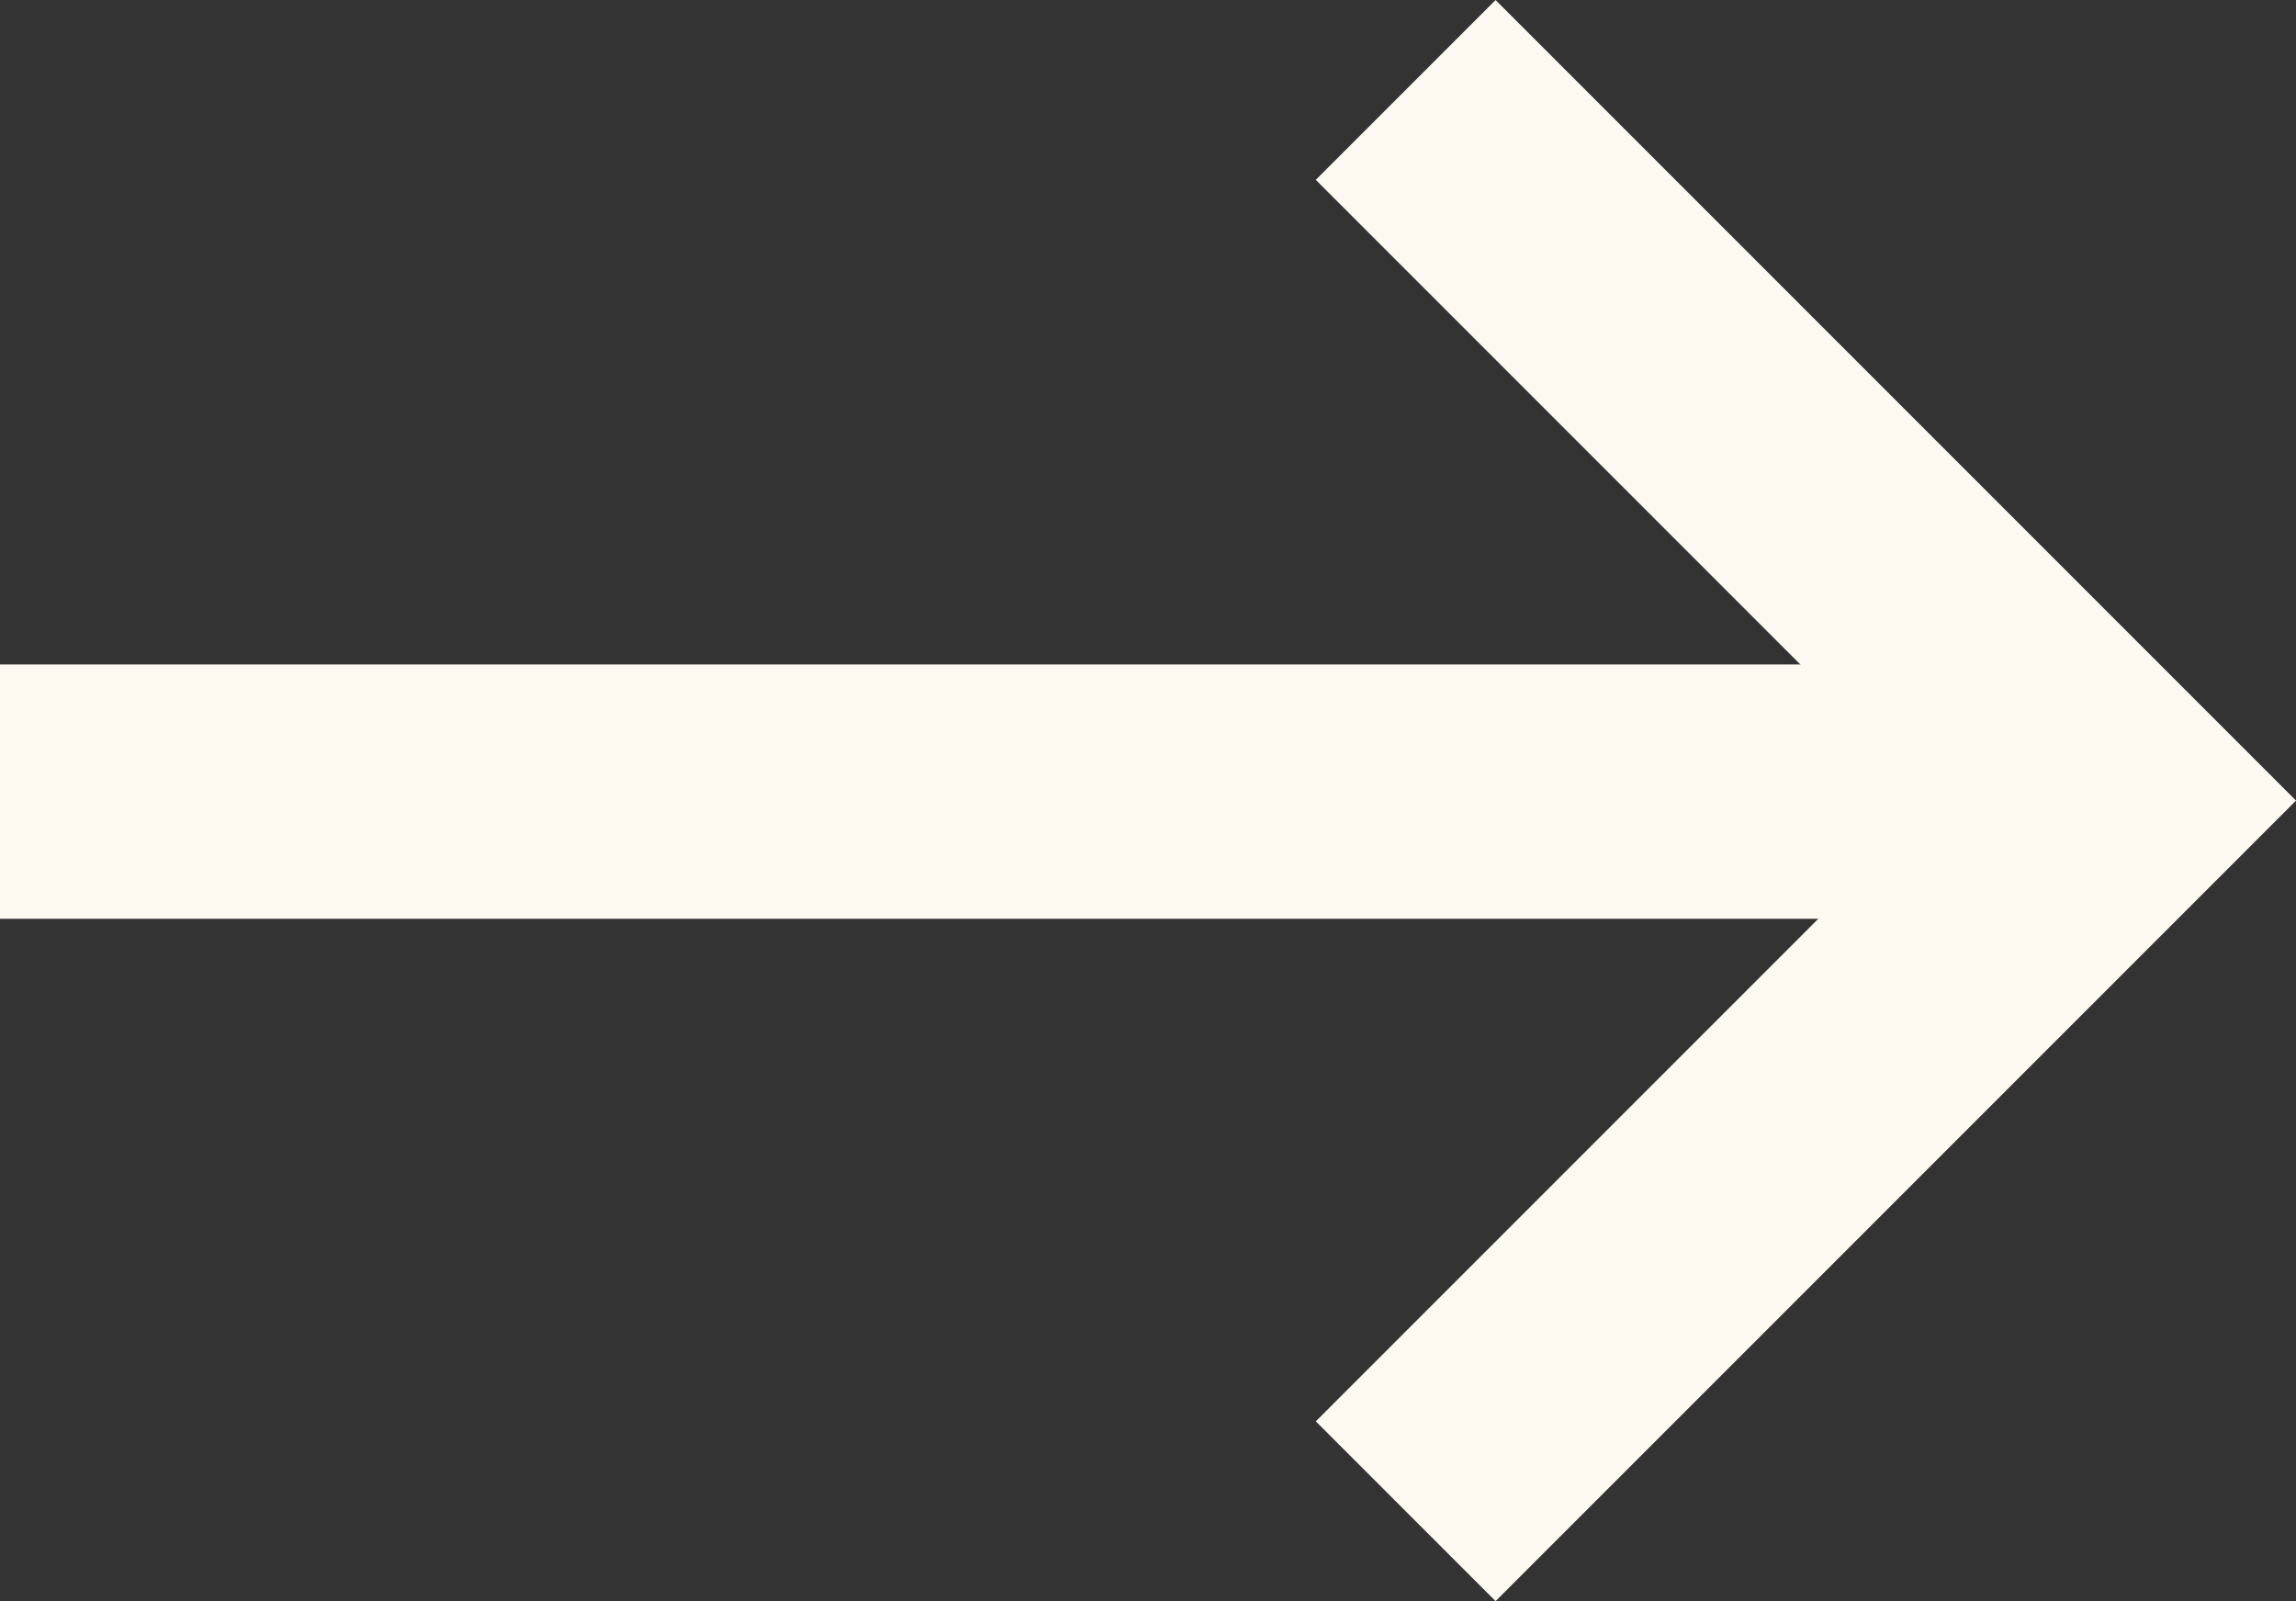
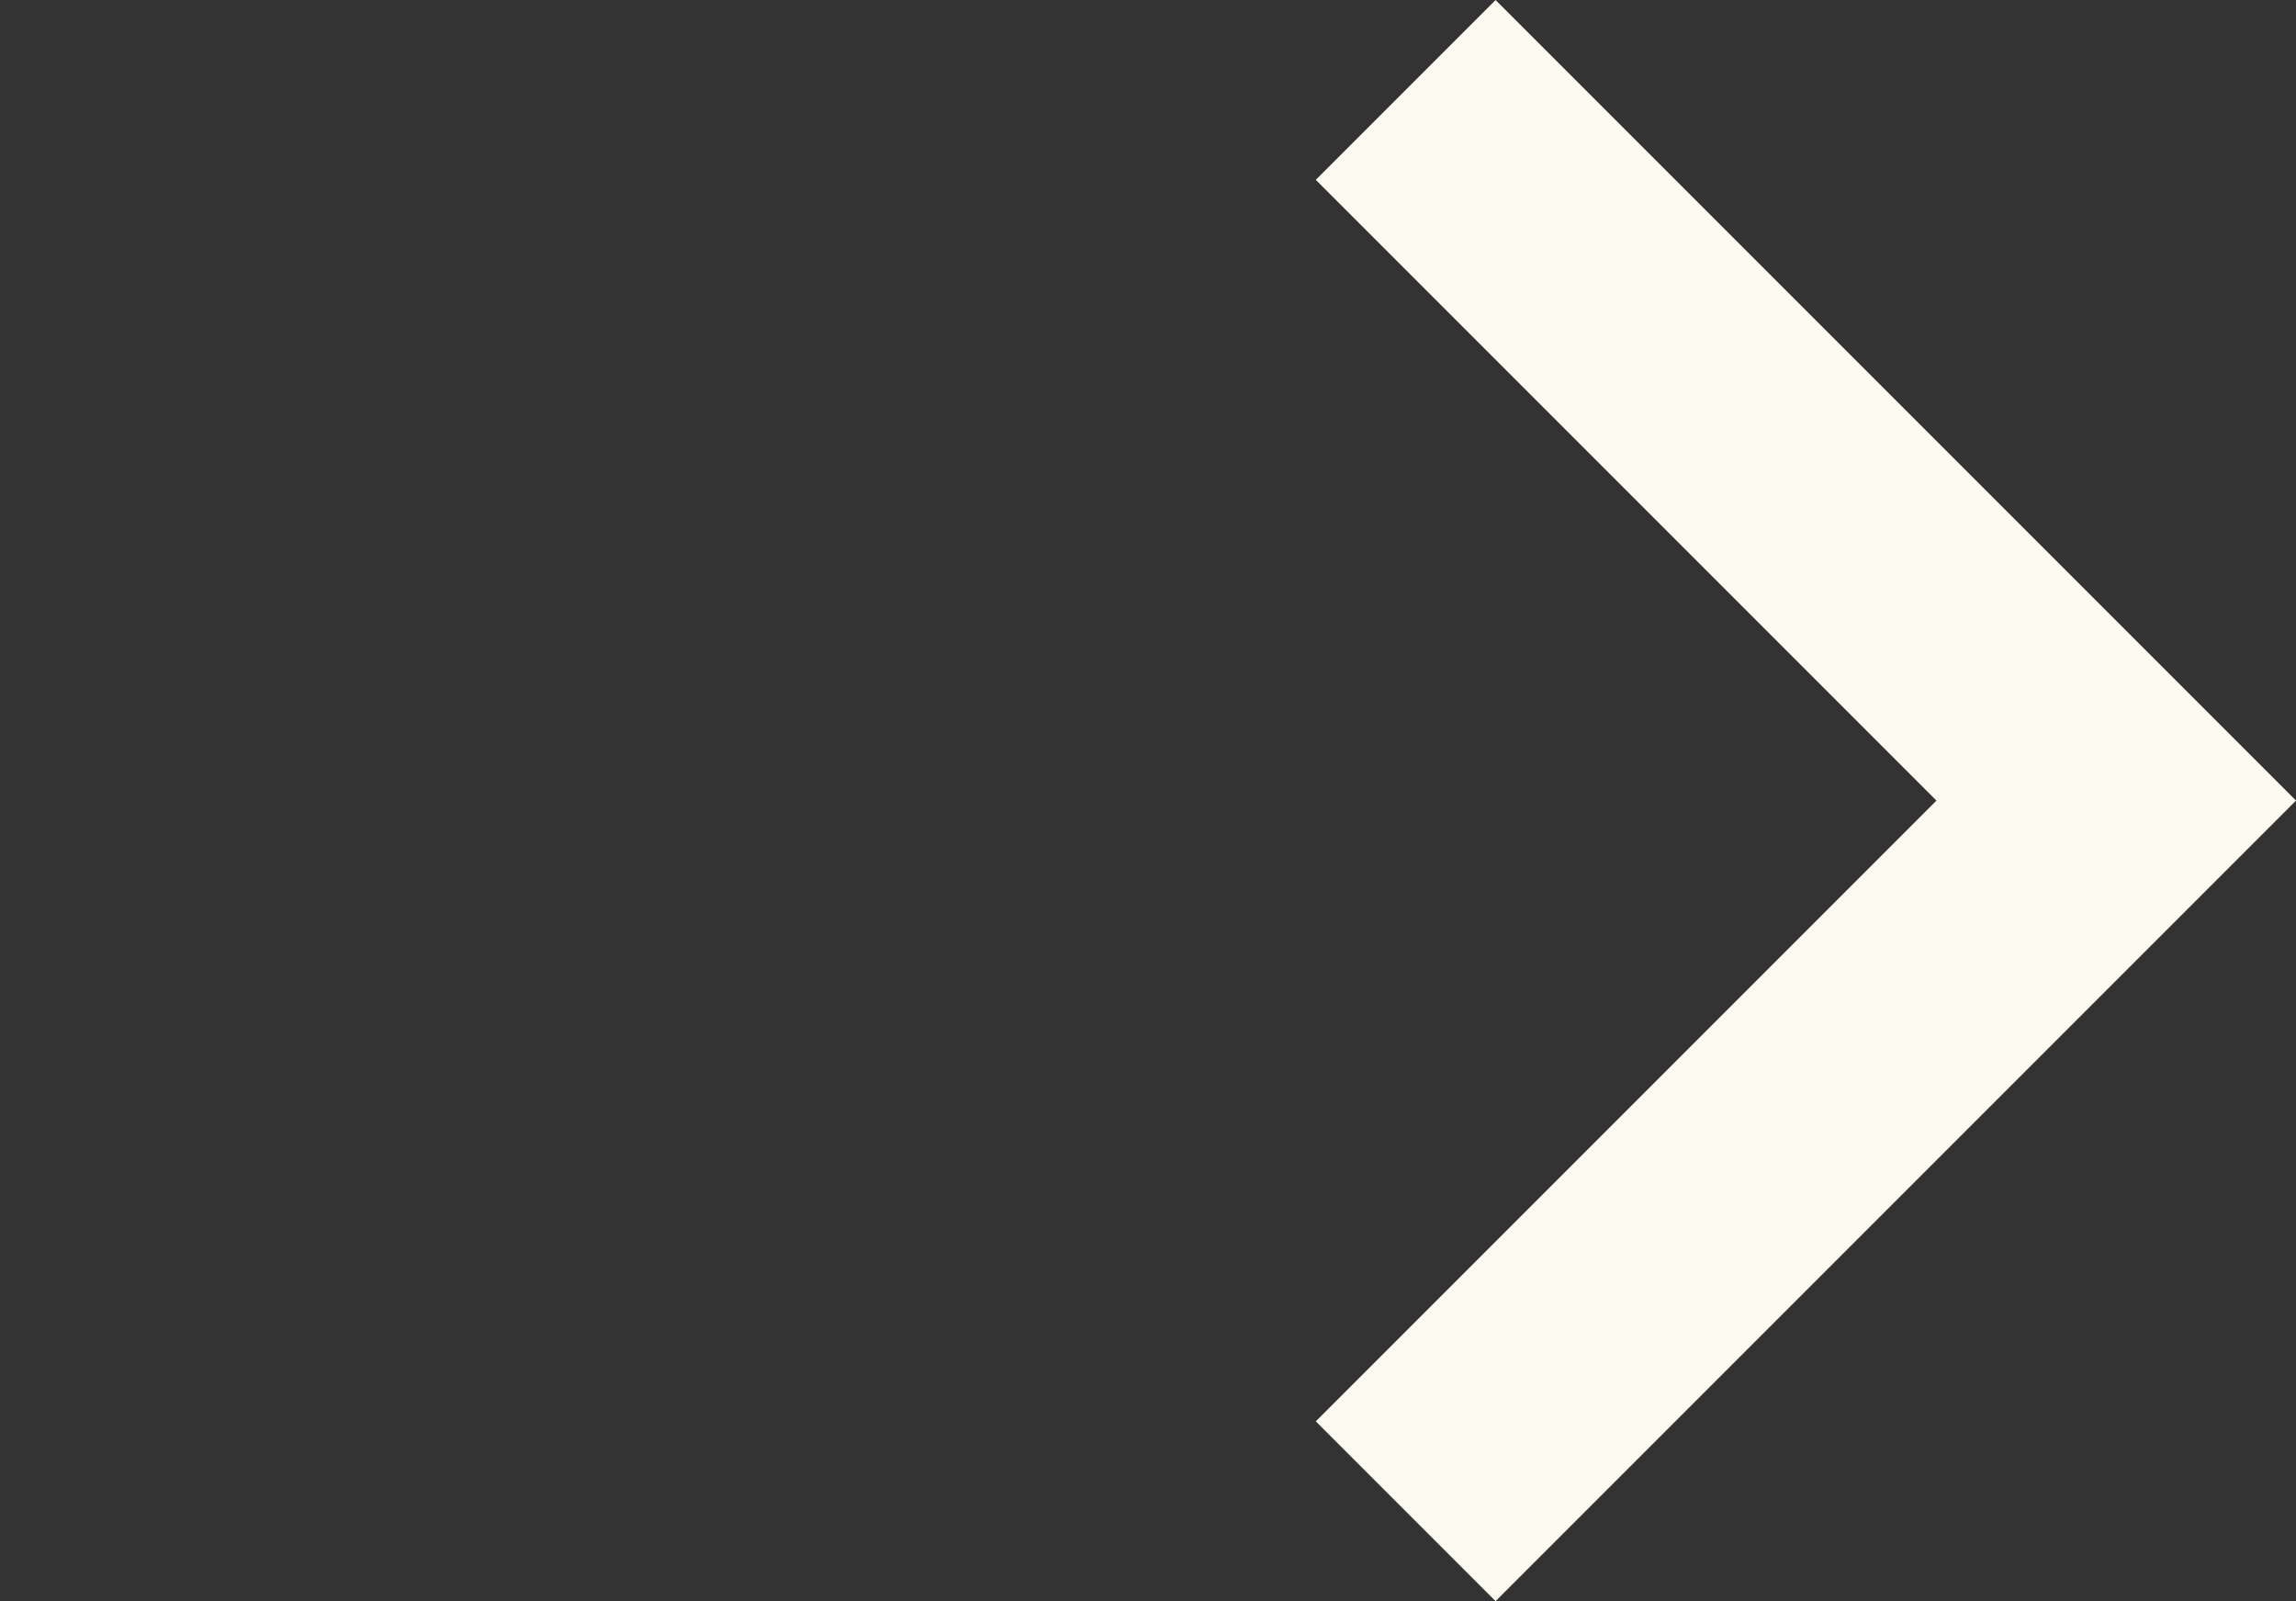
<svg xmlns="http://www.w3.org/2000/svg" width="27.091" height="18.889" viewBox="0 0 27.091 18.889">
  <rect x="0" y="0" width="27.091" height="18.889" fill="#333333" stroke="none" />
  <g id="Group_17" data-name="Group 17" transform="translate(0 17.829) rotate(-90)">
    <path id="Path_74" data-name="Path 74" d="M0,0,8.384,8.384,16.768,0" transform="translate(0 16.586)" fill="none" stroke="#fcf9f0" stroke-width="3" />
-     <line id="Line_1" data-name="Line 1" y1="24.728" transform="translate(8.49 0)" fill="none" stroke="#fcf9f0" stroke-width="3" />
  </g>
</svg>